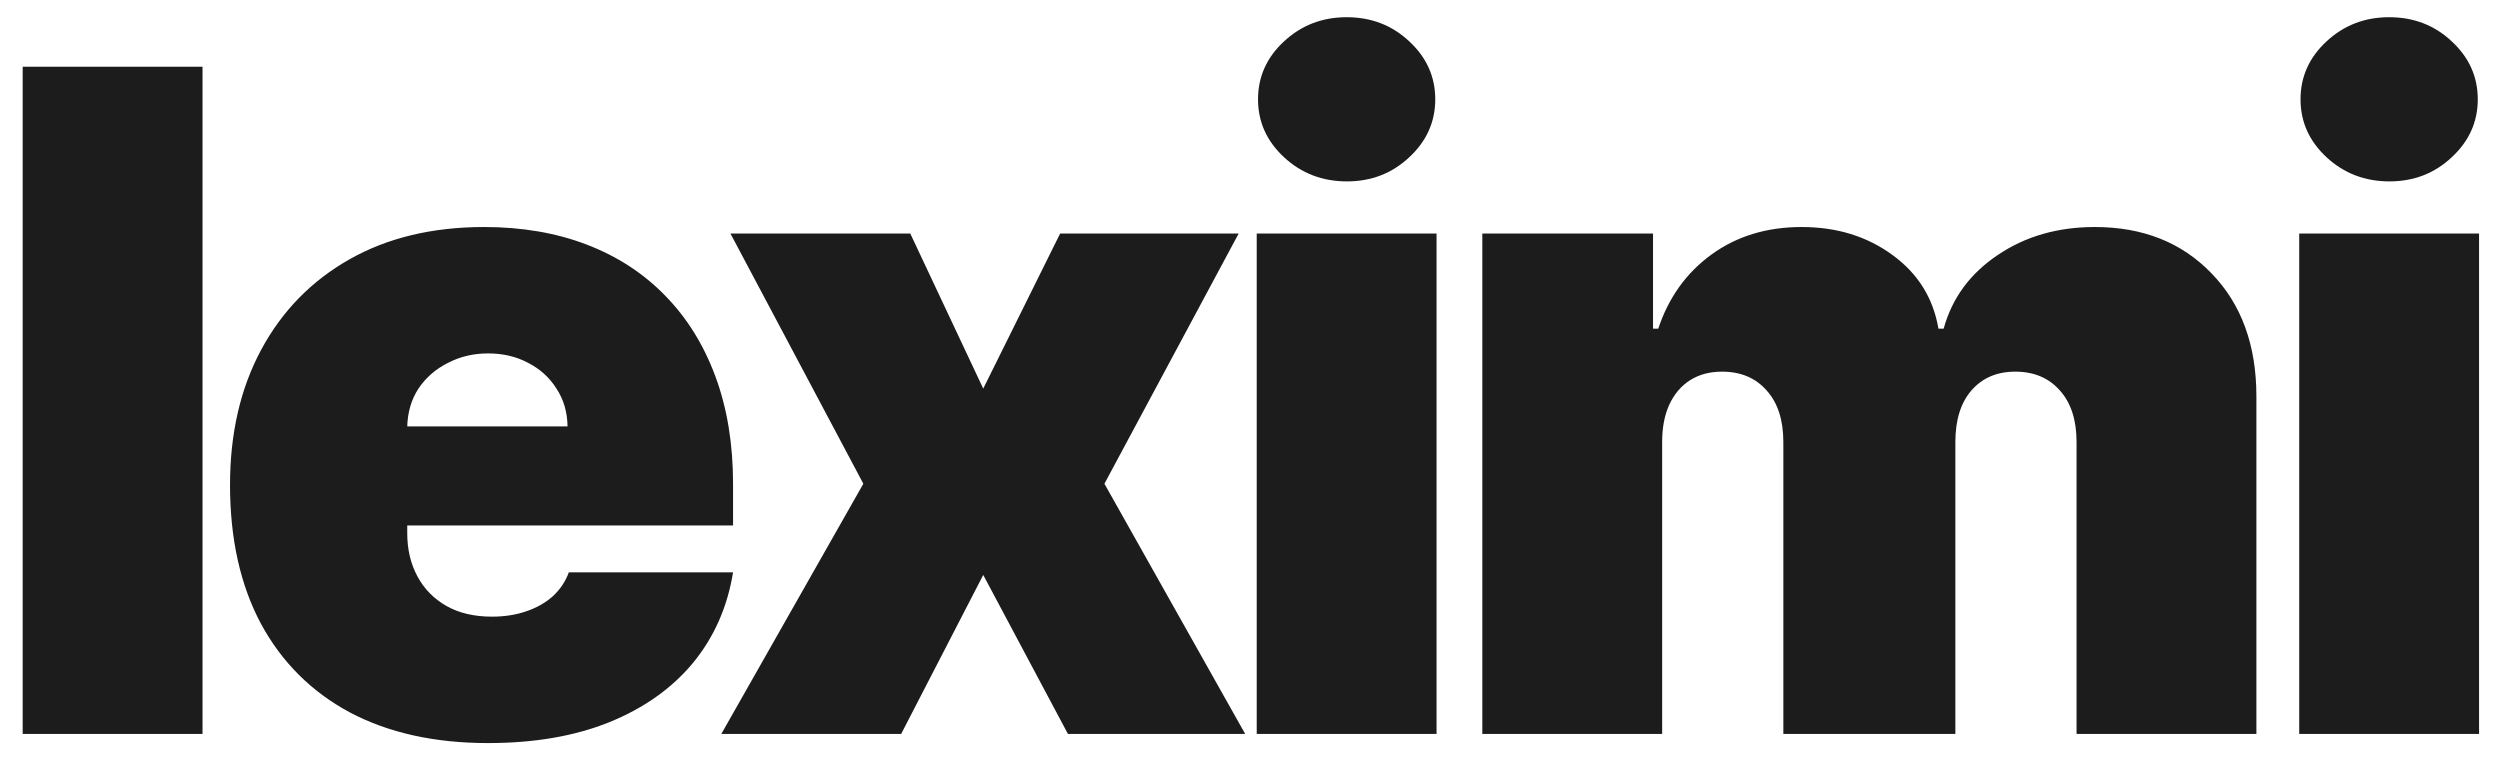
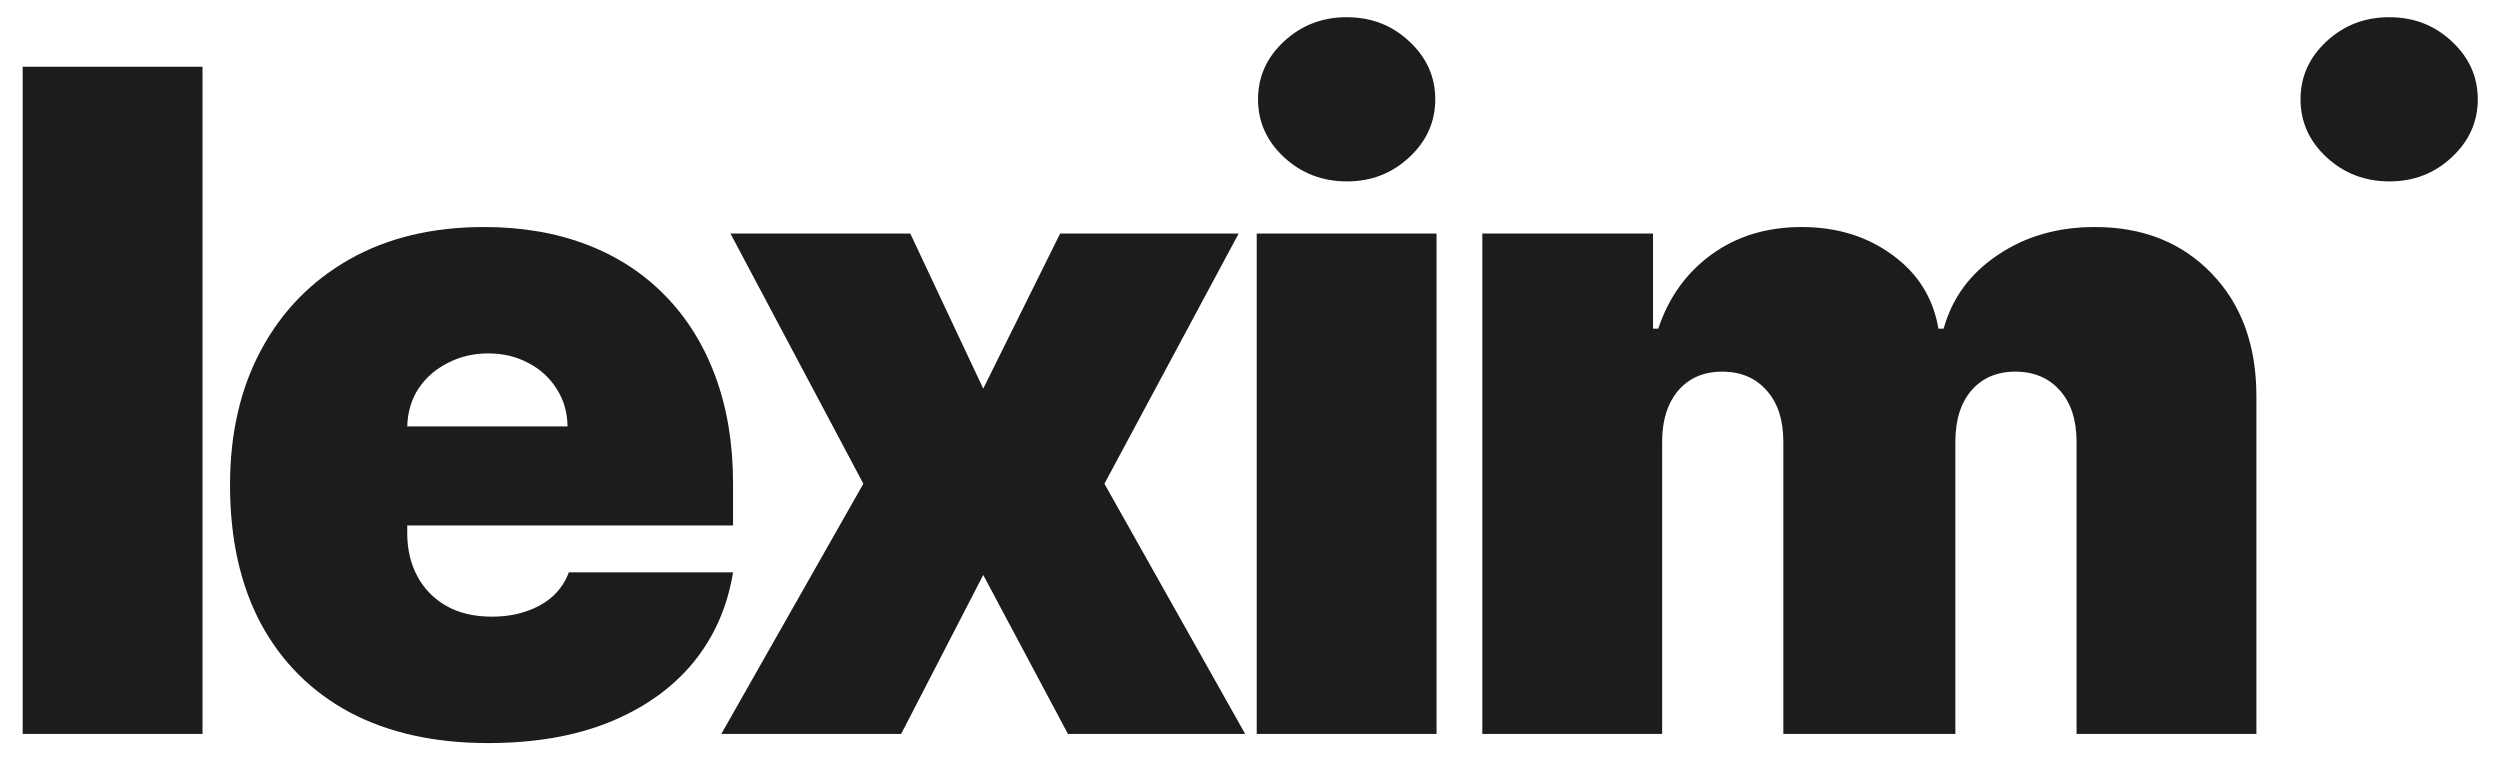
<svg xmlns="http://www.w3.org/2000/svg" width="109" height="33" viewBox="0 0 109 33" fill="none">
-   <path d="M8.83 2.909V32H0.989V2.909H8.83ZM21.279 32.398C18.95 32.398 16.942 31.953 15.256 31.062C13.58 30.163 12.288 28.875 11.379 27.199C10.479 25.513 10.029 23.496 10.029 21.148C10.029 18.894 10.484 16.924 11.393 15.239C12.302 13.553 13.585 12.242 15.242 11.304C16.899 10.367 18.855 9.898 21.109 9.898C22.756 9.898 24.248 10.153 25.583 10.665C26.918 11.176 28.059 11.919 29.006 12.895C29.953 13.861 30.683 15.035 31.194 16.418C31.705 17.8 31.961 19.358 31.961 21.091V22.909H12.472V18.591H24.745C24.736 17.966 24.575 17.417 24.262 16.943C23.959 16.46 23.547 16.086 23.026 15.821C22.515 15.546 21.933 15.409 21.279 15.409C20.645 15.409 20.062 15.546 19.532 15.821C19.002 16.086 18.576 16.456 18.254 16.929C17.941 17.402 17.775 17.956 17.756 18.591V23.25C17.756 23.951 17.903 24.576 18.197 25.125C18.49 25.674 18.912 26.105 19.461 26.418C20.01 26.73 20.673 26.886 21.45 26.886C21.989 26.886 22.482 26.811 22.927 26.659C23.381 26.508 23.77 26.29 24.092 26.006C24.414 25.712 24.65 25.362 24.802 24.954H31.961C31.715 26.47 31.132 27.786 30.214 28.903C29.295 30.011 28.078 30.873 26.563 31.489C25.058 32.095 23.296 32.398 21.279 32.398ZM39.688 10.182L42.869 16.943L46.222 10.182H54.006L48.153 21.091L54.29 32H46.562L42.869 25.068L39.29 32H31.449L37.642 21.091L31.847 10.182H39.688ZM54.793 32V10.182H62.634V32H54.793ZM58.728 7.909C57.658 7.909 56.744 7.559 55.986 6.858C55.229 6.157 54.85 5.314 54.85 4.33C54.85 3.345 55.229 2.502 55.986 1.801C56.744 1.1 57.653 0.75 58.714 0.75C59.784 0.75 60.693 1.1 61.441 1.801C62.199 2.502 62.577 3.345 62.577 4.33C62.577 5.314 62.199 6.157 61.441 6.858C60.693 7.559 59.789 7.909 58.728 7.909ZM64.629 32V10.182H72.072V14.329H72.3C72.754 12.966 73.531 11.886 74.629 11.091C75.728 10.296 77.035 9.898 78.55 9.898C80.084 9.898 81.405 10.305 82.513 11.119C83.621 11.924 84.288 12.994 84.516 14.329H84.743C85.112 12.994 85.898 11.924 87.101 11.119C88.303 10.305 89.715 9.898 91.334 9.898C93.427 9.898 95.122 10.57 96.419 11.915C97.726 13.259 98.379 15.049 98.379 17.284V32H90.538V19.273C90.538 18.316 90.297 17.568 89.814 17.028C89.331 16.479 88.682 16.204 87.868 16.204C87.063 16.204 86.424 16.479 85.95 17.028C85.486 17.568 85.254 18.316 85.254 19.273V32H77.754V19.273C77.754 18.316 77.513 17.568 77.03 17.028C76.547 16.479 75.898 16.204 75.084 16.204C74.544 16.204 74.08 16.328 73.692 16.574C73.303 16.82 73.001 17.175 72.783 17.639C72.574 18.094 72.47 18.638 72.47 19.273V32H64.629ZM100.246 32V10.182H108.087V32H100.246ZM104.181 7.909C103.111 7.909 102.197 7.559 101.44 6.858C100.682 6.157 100.303 5.314 100.303 4.33C100.303 3.345 100.682 2.502 101.44 1.801C102.197 1.1 103.106 0.75 104.167 0.75C105.237 0.75 106.146 1.1 106.894 1.801C107.652 2.502 108.031 3.345 108.031 4.33C108.031 5.314 107.652 6.157 106.894 6.858C106.146 7.559 105.242 7.909 104.181 7.909Z" fill="#1C1C1C" />
+   <path d="M8.83 2.909V32H0.989V2.909H8.83ZM21.279 32.398C18.95 32.398 16.942 31.953 15.256 31.062C13.58 30.163 12.288 28.875 11.379 27.199C10.479 25.513 10.029 23.496 10.029 21.148C10.029 18.894 10.484 16.924 11.393 15.239C12.302 13.553 13.585 12.242 15.242 11.304C16.899 10.367 18.855 9.898 21.109 9.898C22.756 9.898 24.248 10.153 25.583 10.665C26.918 11.176 28.059 11.919 29.006 12.895C29.953 13.861 30.683 15.035 31.194 16.418C31.705 17.8 31.961 19.358 31.961 21.091V22.909H12.472V18.591H24.745C24.736 17.966 24.575 17.417 24.262 16.943C23.959 16.46 23.547 16.086 23.026 15.821C22.515 15.546 21.933 15.409 21.279 15.409C20.645 15.409 20.062 15.546 19.532 15.821C19.002 16.086 18.576 16.456 18.254 16.929C17.941 17.402 17.775 17.956 17.756 18.591V23.25C17.756 23.951 17.903 24.576 18.197 25.125C18.49 25.674 18.912 26.105 19.461 26.418C20.01 26.73 20.673 26.886 21.45 26.886C21.989 26.886 22.482 26.811 22.927 26.659C23.381 26.508 23.77 26.29 24.092 26.006C24.414 25.712 24.65 25.362 24.802 24.954H31.961C31.715 26.47 31.132 27.786 30.214 28.903C29.295 30.011 28.078 30.873 26.563 31.489C25.058 32.095 23.296 32.398 21.279 32.398ZM39.688 10.182L42.869 16.943L46.222 10.182H54.006L48.153 21.091L54.29 32H46.562L42.869 25.068L39.29 32H31.449L37.642 21.091L31.847 10.182H39.688ZM54.793 32V10.182H62.634V32H54.793ZM58.728 7.909C57.658 7.909 56.744 7.559 55.986 6.858C55.229 6.157 54.85 5.314 54.85 4.33C54.85 3.345 55.229 2.502 55.986 1.801C56.744 1.1 57.653 0.75 58.714 0.75C59.784 0.75 60.693 1.1 61.441 1.801C62.199 2.502 62.577 3.345 62.577 4.33C62.577 5.314 62.199 6.157 61.441 6.858C60.693 7.559 59.789 7.909 58.728 7.909ZM64.629 32V10.182H72.072V14.329H72.3C72.754 12.966 73.531 11.886 74.629 11.091C75.728 10.296 77.035 9.898 78.55 9.898C80.084 9.898 81.405 10.305 82.513 11.119C83.621 11.924 84.288 12.994 84.516 14.329H84.743C85.112 12.994 85.898 11.924 87.101 11.119C88.303 10.305 89.715 9.898 91.334 9.898C93.427 9.898 95.122 10.57 96.419 11.915C97.726 13.259 98.379 15.049 98.379 17.284V32H90.538V19.273C90.538 18.316 90.297 17.568 89.814 17.028C89.331 16.479 88.682 16.204 87.868 16.204C87.063 16.204 86.424 16.479 85.95 17.028C85.486 17.568 85.254 18.316 85.254 19.273V32H77.754V19.273C77.754 18.316 77.513 17.568 77.03 17.028C76.547 16.479 75.898 16.204 75.084 16.204C74.544 16.204 74.08 16.328 73.692 16.574C73.303 16.82 73.001 17.175 72.783 17.639C72.574 18.094 72.47 18.638 72.47 19.273V32H64.629ZM100.246 32H108.087V32H100.246ZM104.181 7.909C103.111 7.909 102.197 7.559 101.44 6.858C100.682 6.157 100.303 5.314 100.303 4.33C100.303 3.345 100.682 2.502 101.44 1.801C102.197 1.1 103.106 0.75 104.167 0.75C105.237 0.75 106.146 1.1 106.894 1.801C107.652 2.502 108.031 3.345 108.031 4.33C108.031 5.314 107.652 6.157 106.894 6.858C106.146 7.559 105.242 7.909 104.181 7.909Z" fill="#1C1C1C" />
</svg>